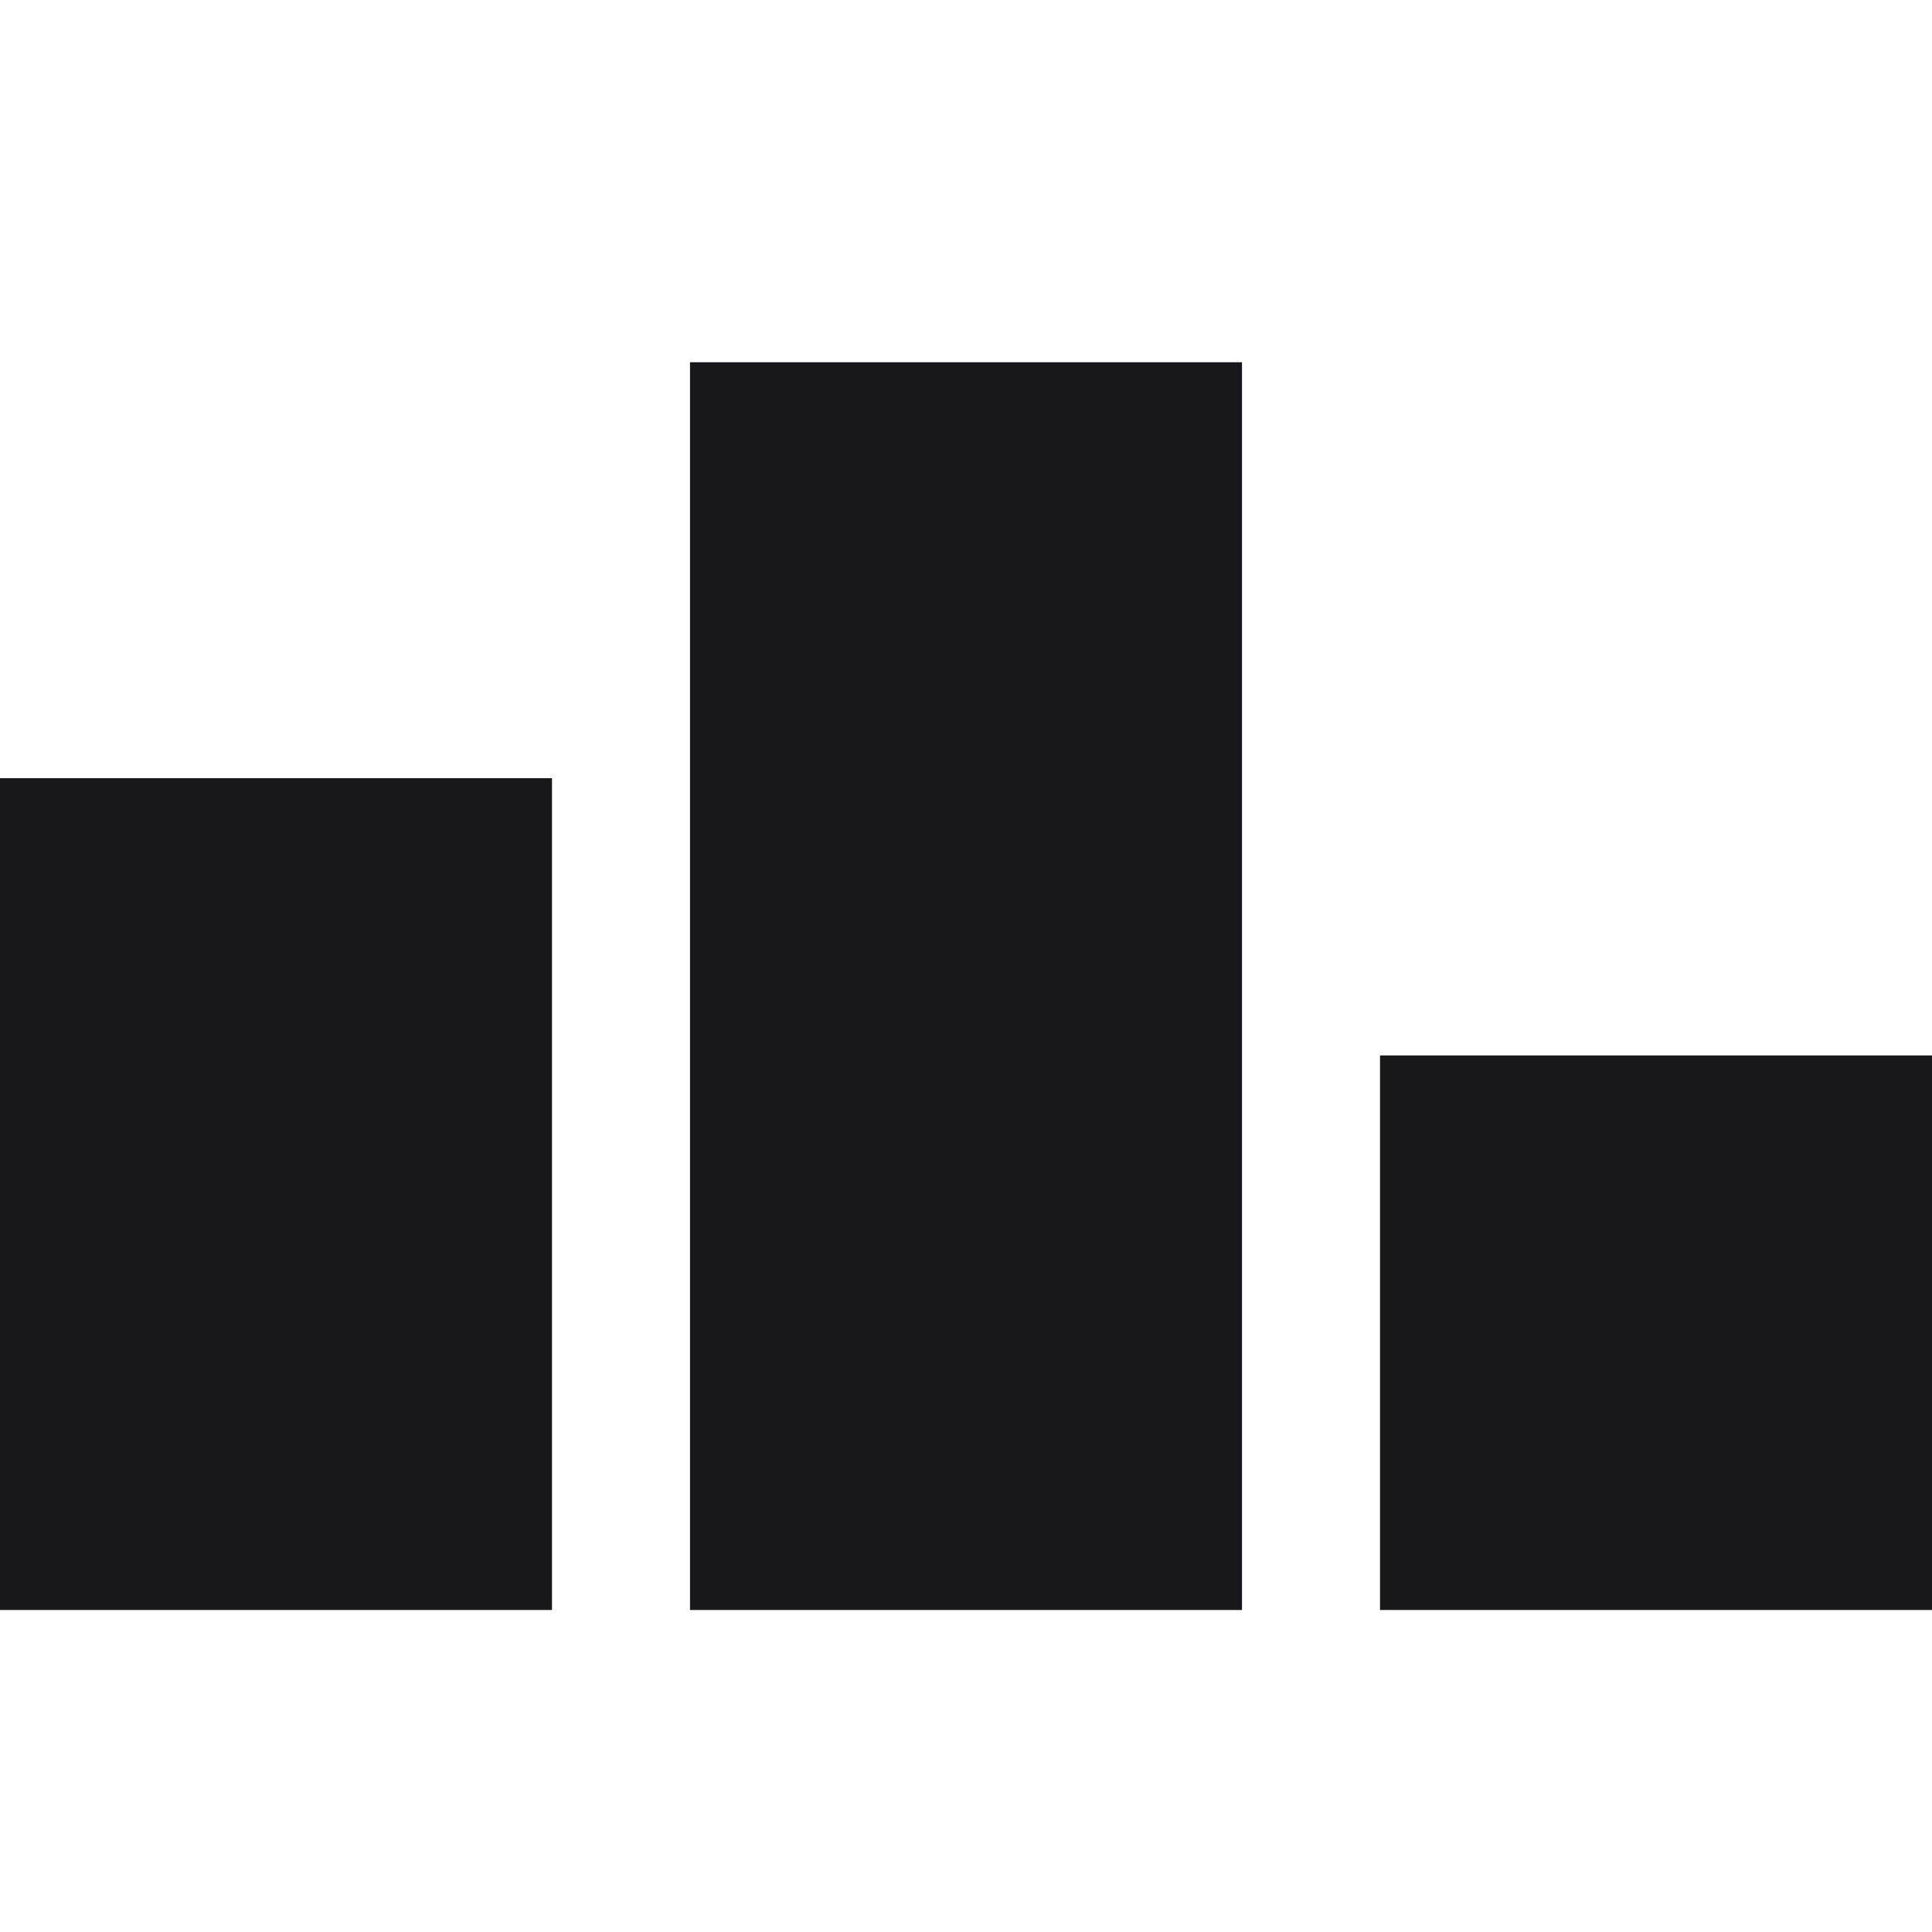
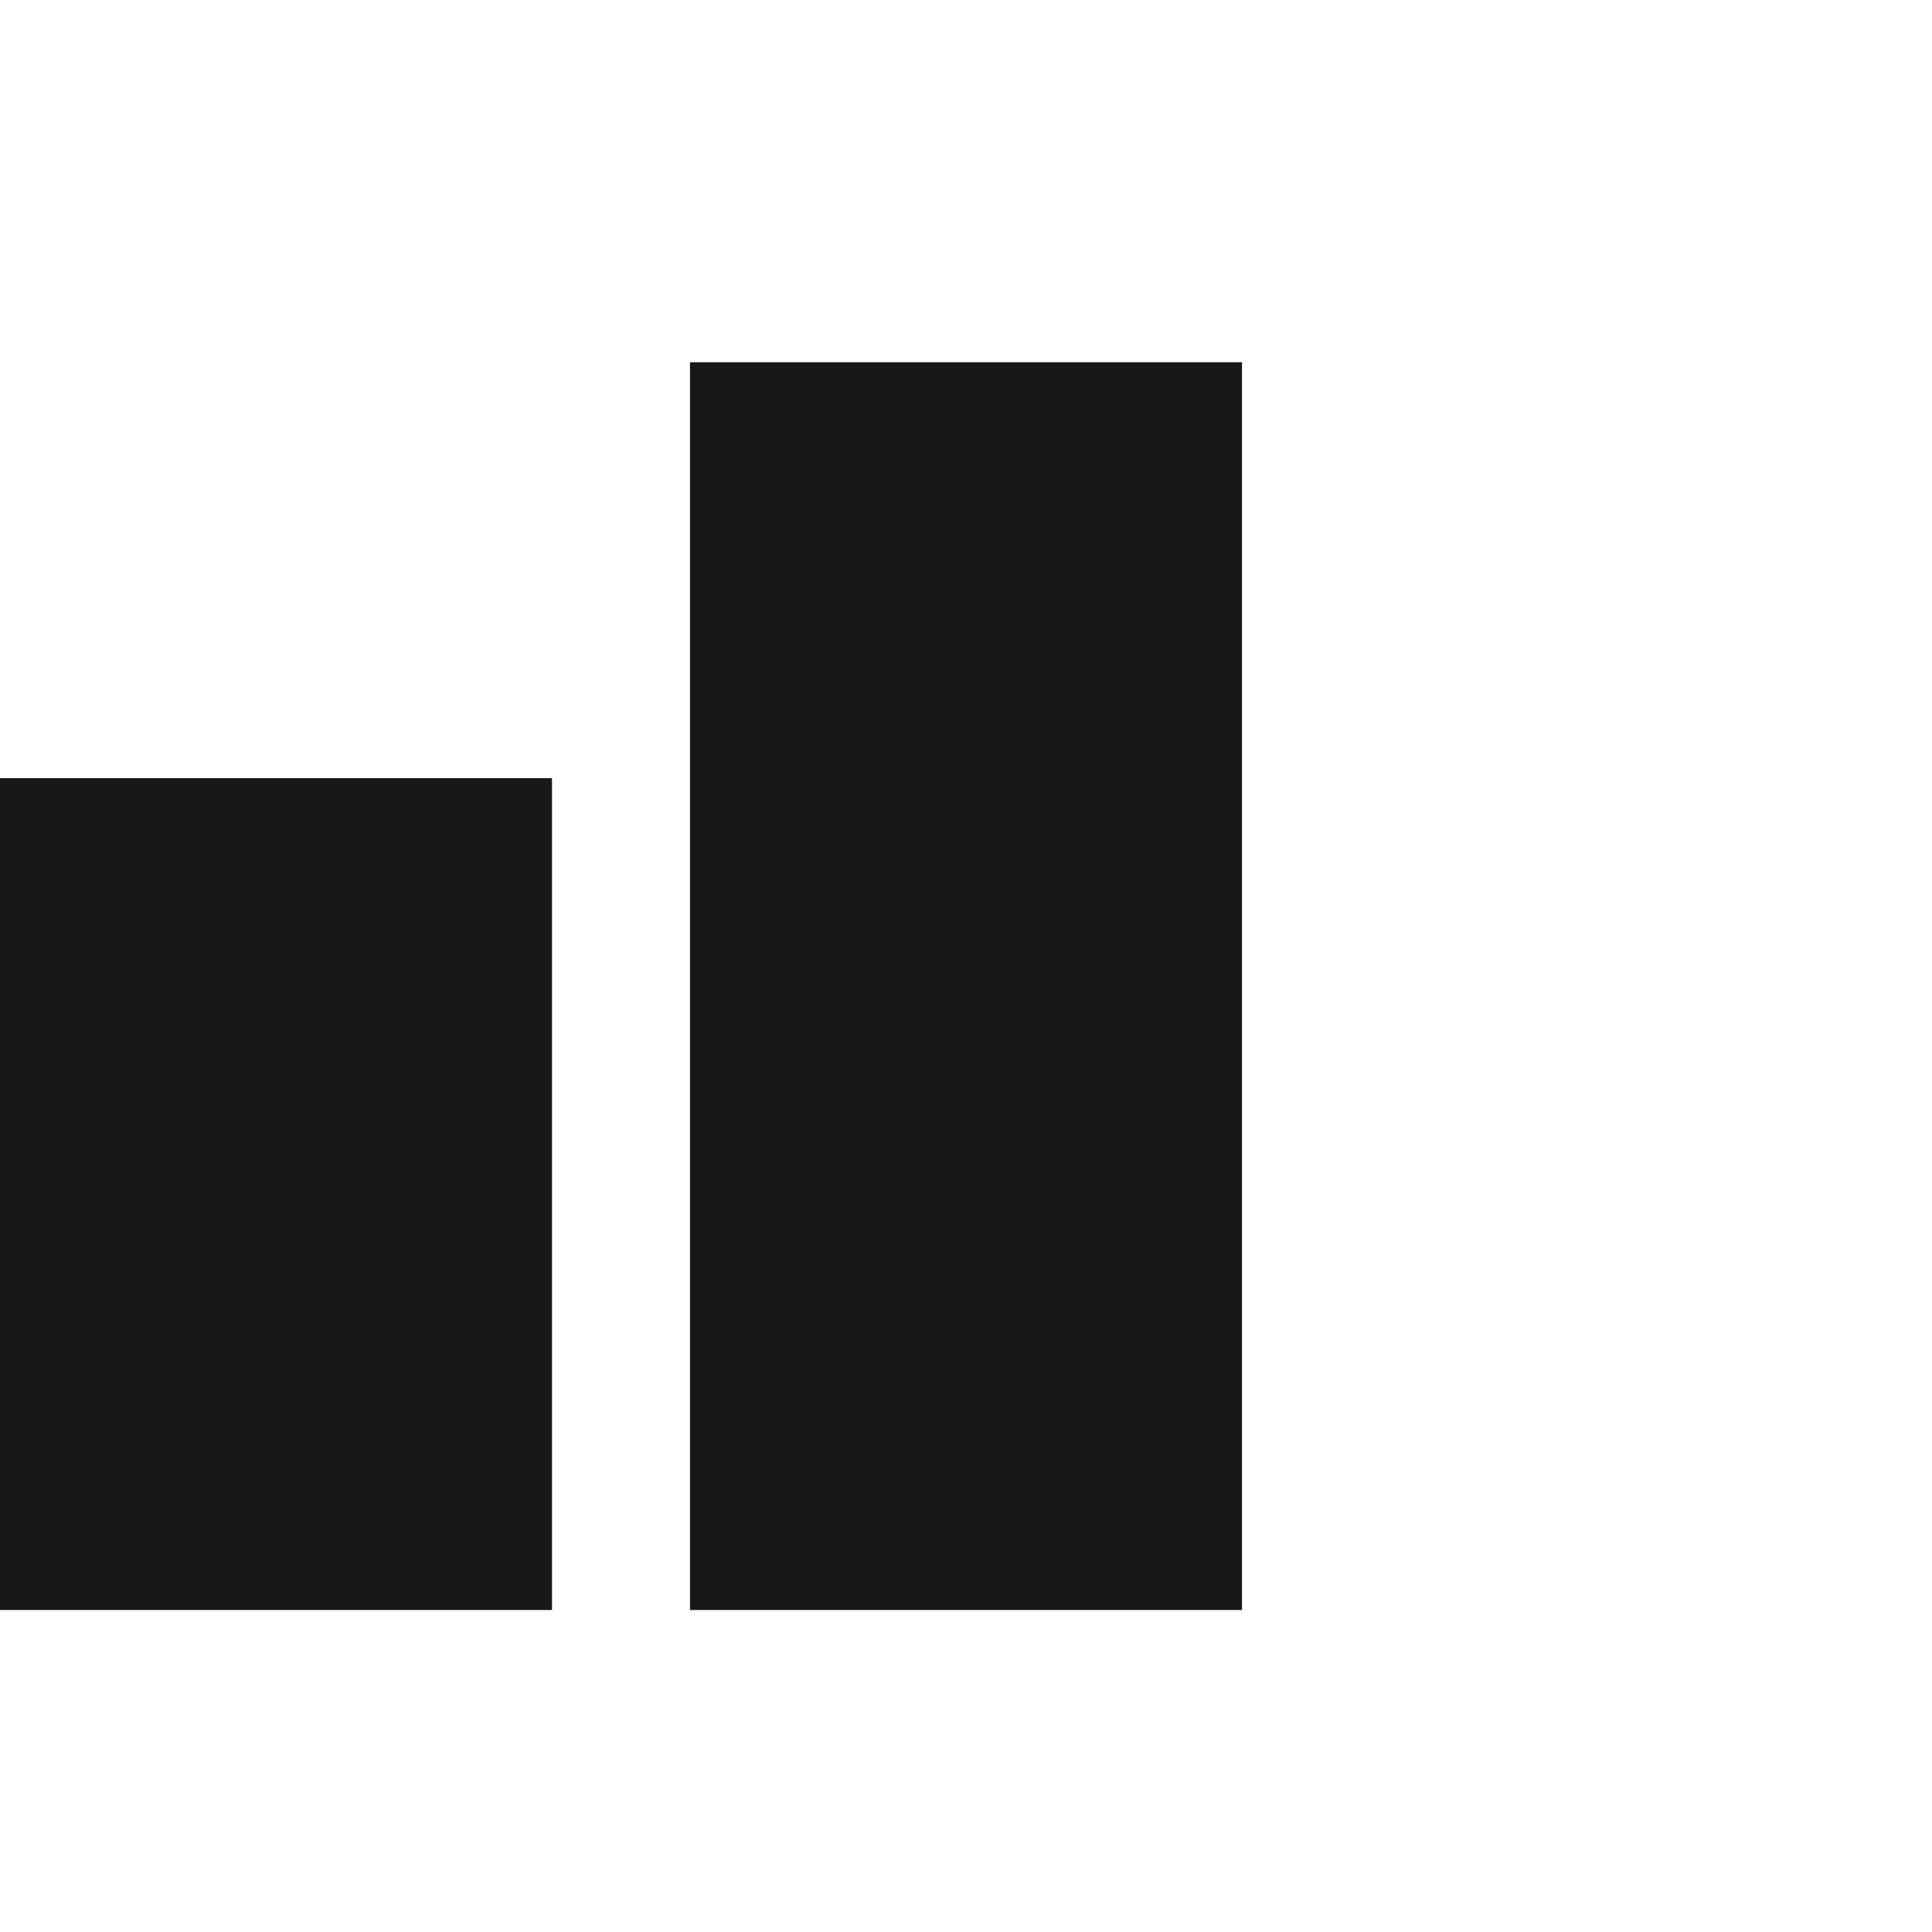
<svg xmlns="http://www.w3.org/2000/svg" width="48" height="48" viewBox="0 0 48 48" fill="none">
-   <path d="M0 19.333H13.714V40H0V19.333ZM17.143 9H30.857V40H17.143V9ZM34.286 26.222H48V40H34.286V26.222Z" fill="#18181B" />
+   <path d="M0 19.333H13.714V40H0V19.333ZM17.143 9H30.857V40H17.143V9ZM34.286 26.222H48V40V26.222Z" fill="#18181B" />
</svg>